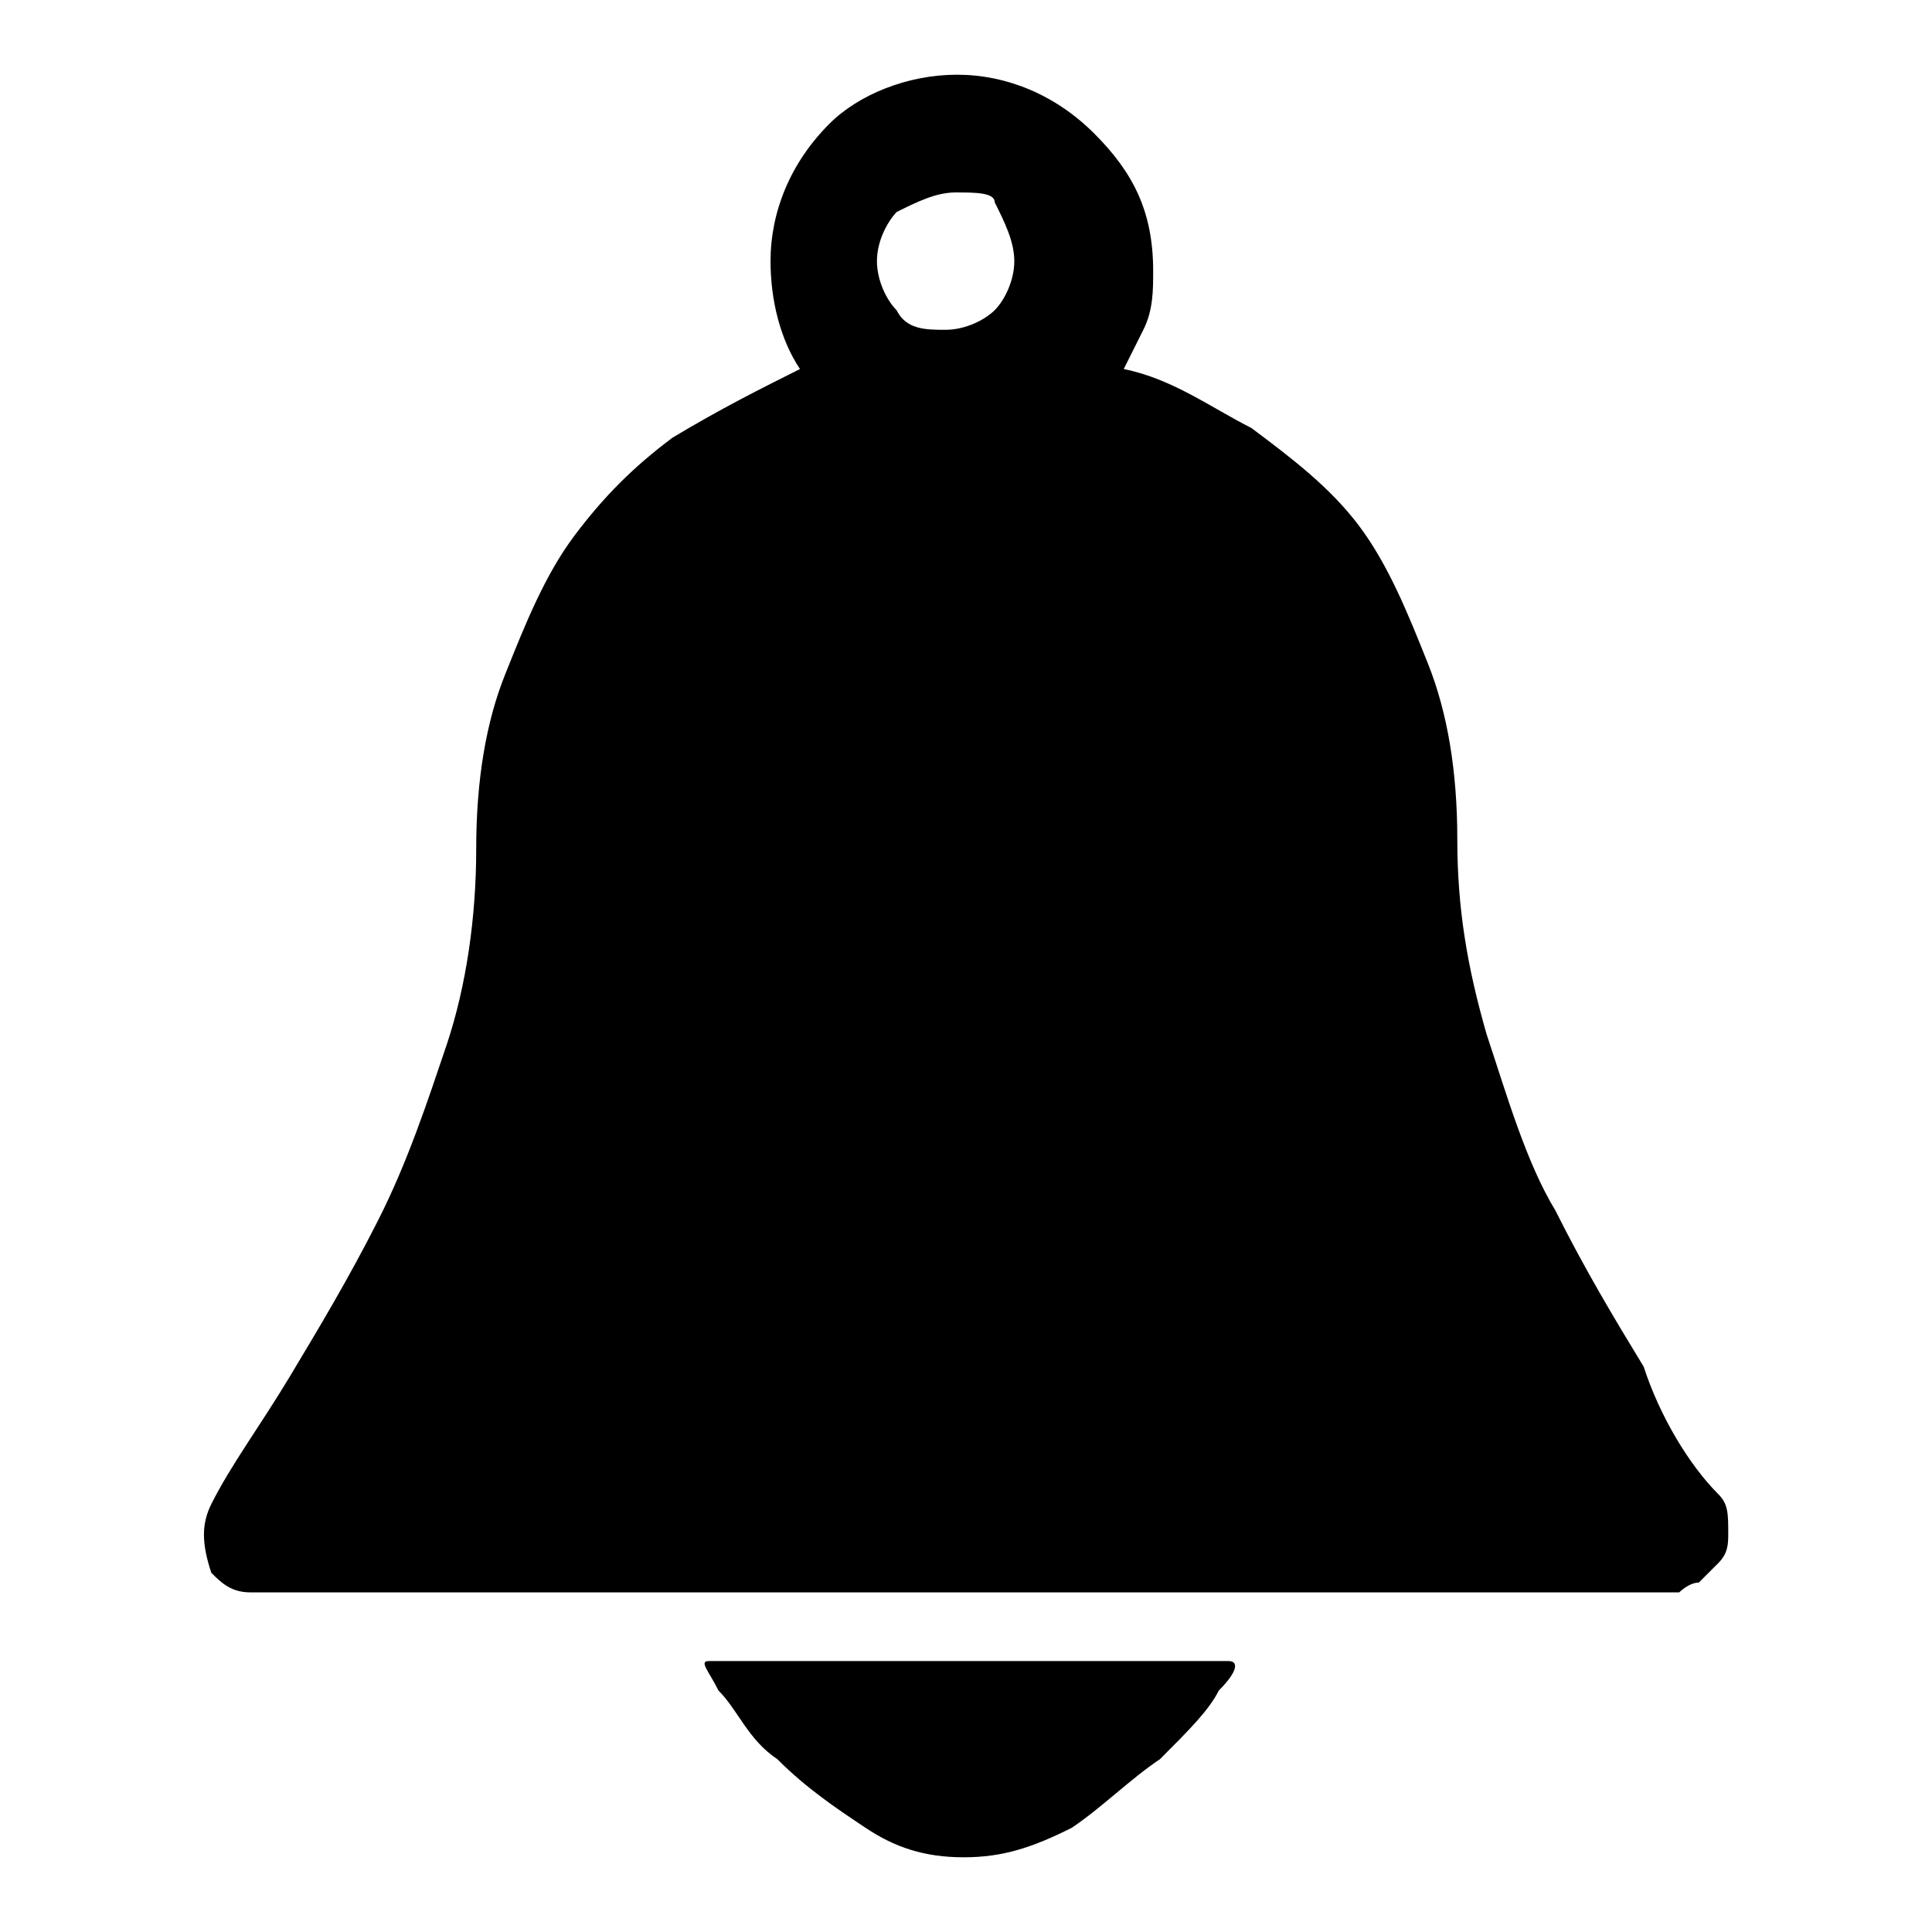
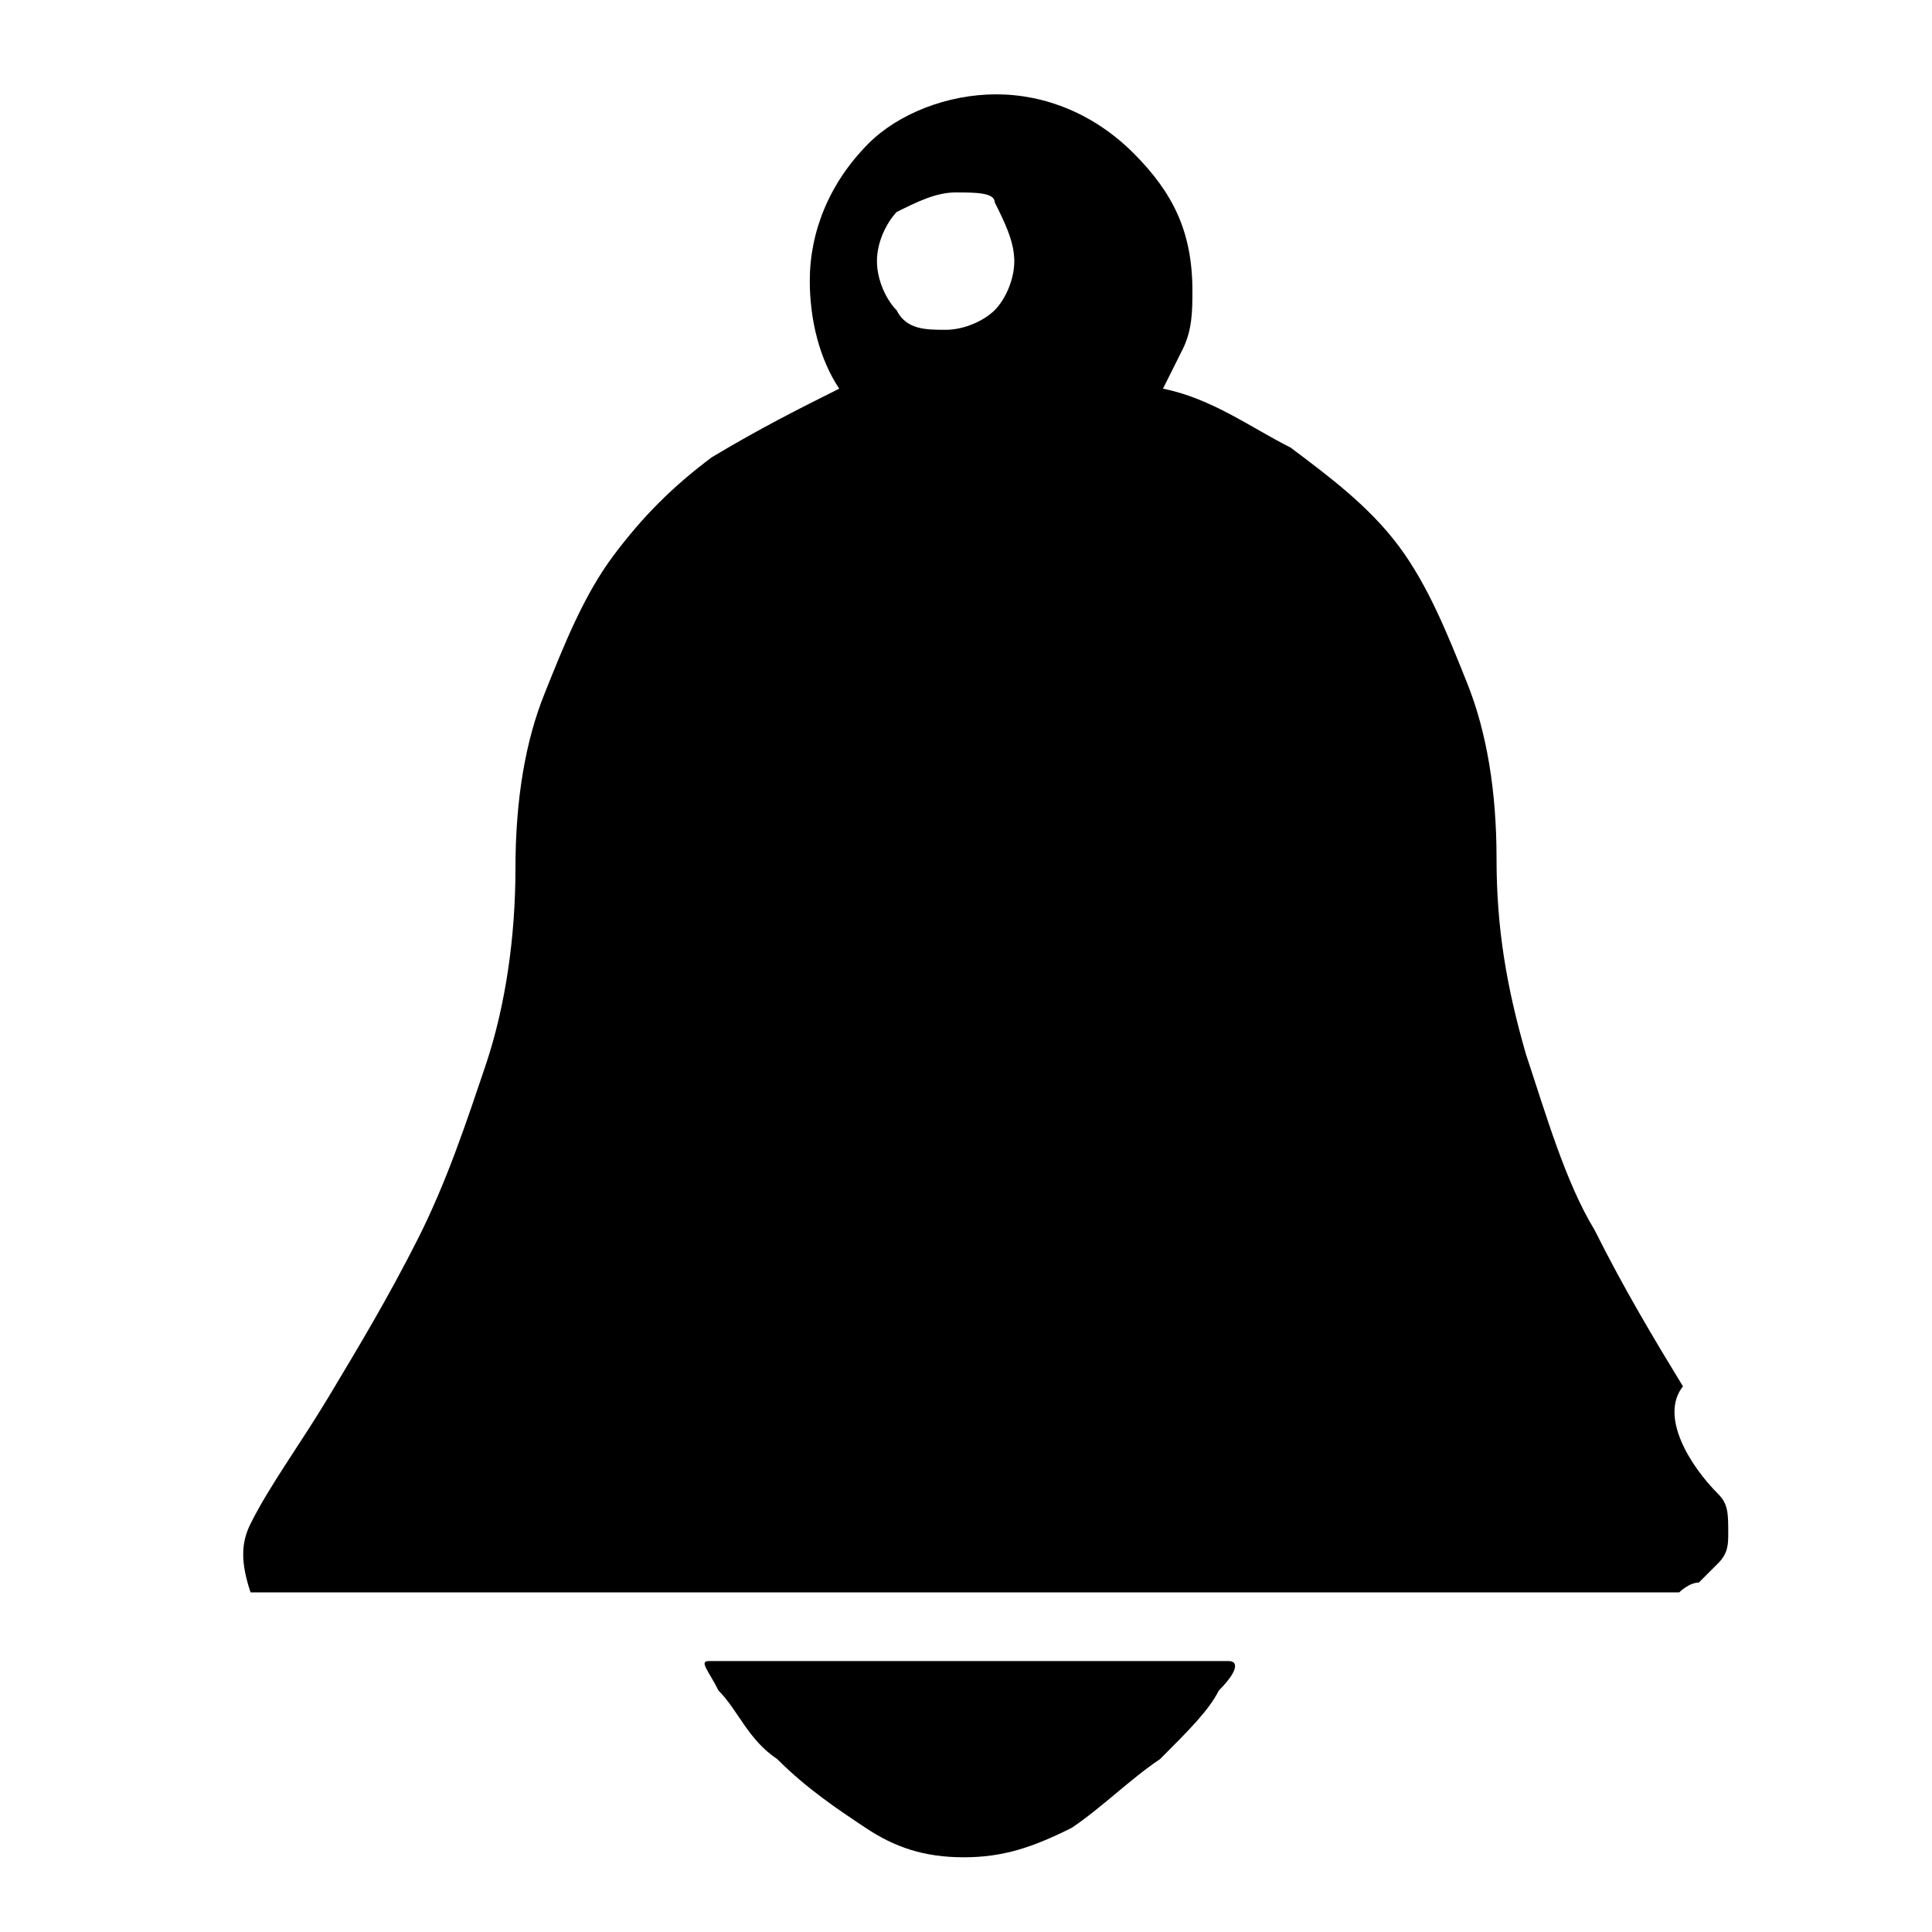
<svg xmlns="http://www.w3.org/2000/svg" version="1.1" x="0px" y="0px" viewBox="0 0 256 256" enable-background="new 0 0 256 256" xml:space="preserve">
  <g>
-     <path fill="#000000" d="M162.8,220.1c1.3,0,1.3,1.3-1.3,3.9c-1.3,2.6-3.9,5.2-7.8,9.1c-3.9,2.6-7.8,6.5-11.7,9.1 c-5.2,2.6-9.1,3.9-14.3,3.9c-5.2,0-9.1-1.3-13-3.9c-3.9-2.6-7.8-5.2-11.7-9.1c-3.9-2.6-5.2-6.5-7.8-9.1c-1.3-2.6-2.6-3.9-1.3-3.9 H162.8L162.8,220.1z M227.7,198c1.3,1.3,1.3,2.6,1.3,5.2c0,1.3,0,2.6-1.3,3.9l-2.6,2.6c-1.3,0-2.6,1.3-2.6,1.3H33.2 c-2.6,0-3.9-1.3-5.2-2.6c-1.3-3.9-1.3-6.5,0-9.1c2.6-5.2,6.5-10.4,10.4-16.9c3.9-6.5,7.8-13,11.7-20.7s6.5-15.6,9.1-23.3 c2.6-7.8,3.9-16.9,3.9-25.9c0-9.1,1.3-16.9,3.9-23.3c2.6-6.5,5.2-13,9.1-18.2s7.8-9.1,13-13c6.5-3.9,11.7-6.5,16.9-9.1 c-2.6-3.9-3.9-9.1-3.9-14.3c0-6.5,2.6-13,7.8-18.2c3.9-3.9,10.4-6.5,16.9-6.5c6.5,0,13,2.6,18.2,7.8c5.2,5.2,7.8,10.4,7.8,18.2 c0,2.6,0,5.2-1.3,7.8l-2.6,5.2c6.5,1.3,11.7,5.2,16.9,7.8c5.2,3.9,10.4,7.8,14.3,13c3.9,5.2,6.5,11.7,9.1,18.2 c2.6,6.5,3.9,14.3,3.9,23.3c0,9.1,1.3,16.9,3.9,25.9c2.6,7.8,5.2,16.9,9.1,23.3c3.9,7.8,7.8,14.3,11.7,20.7 C219.9,187.6,223.8,194.1,227.7,198L227.7,198z M116.2,34.6c0,2.6,1.3,5.2,2.6,6.5c1.3,2.6,3.9,2.6,6.5,2.6c2.6,0,5.2-1.3,6.5-2.6 s2.6-3.9,2.6-6.5c0-2.6-1.3-5.2-2.6-7.8c0-1.3-2.6-1.3-5.2-1.3c-2.6,0-5.2,1.3-7.8,2.6C117.5,29.5,116.2,32,116.2,34.6z" />
+     <path fill="#000000" d="M162.8,220.1c1.3,0,1.3,1.3-1.3,3.9c-1.3,2.6-3.9,5.2-7.8,9.1c-3.9,2.6-7.8,6.5-11.7,9.1 c-5.2,2.6-9.1,3.9-14.3,3.9c-5.2,0-9.1-1.3-13-3.9c-3.9-2.6-7.8-5.2-11.7-9.1c-3.9-2.6-5.2-6.5-7.8-9.1c-1.3-2.6-2.6-3.9-1.3-3.9 H162.8L162.8,220.1z M227.7,198c1.3,1.3,1.3,2.6,1.3,5.2c0,1.3,0,2.6-1.3,3.9l-2.6,2.6c-1.3,0-2.6,1.3-2.6,1.3H33.2 c-1.3-3.9-1.3-6.5,0-9.1c2.6-5.2,6.5-10.4,10.4-16.9c3.9-6.5,7.8-13,11.7-20.7s6.5-15.6,9.1-23.3 c2.6-7.8,3.9-16.9,3.9-25.9c0-9.1,1.3-16.9,3.9-23.3c2.6-6.5,5.2-13,9.1-18.2s7.8-9.1,13-13c6.5-3.9,11.7-6.5,16.9-9.1 c-2.6-3.9-3.9-9.1-3.9-14.3c0-6.5,2.6-13,7.8-18.2c3.9-3.9,10.4-6.5,16.9-6.5c6.5,0,13,2.6,18.2,7.8c5.2,5.2,7.8,10.4,7.8,18.2 c0,2.6,0,5.2-1.3,7.8l-2.6,5.2c6.5,1.3,11.7,5.2,16.9,7.8c5.2,3.9,10.4,7.8,14.3,13c3.9,5.2,6.5,11.7,9.1,18.2 c2.6,6.5,3.9,14.3,3.9,23.3c0,9.1,1.3,16.9,3.9,25.9c2.6,7.8,5.2,16.9,9.1,23.3c3.9,7.8,7.8,14.3,11.7,20.7 C219.9,187.6,223.8,194.1,227.7,198L227.7,198z M116.2,34.6c0,2.6,1.3,5.2,2.6,6.5c1.3,2.6,3.9,2.6,6.5,2.6c2.6,0,5.2-1.3,6.5-2.6 s2.6-3.9,2.6-6.5c0-2.6-1.3-5.2-2.6-7.8c0-1.3-2.6-1.3-5.2-1.3c-2.6,0-5.2,1.3-7.8,2.6C117.5,29.5,116.2,32,116.2,34.6z" />
  </g>
</svg>